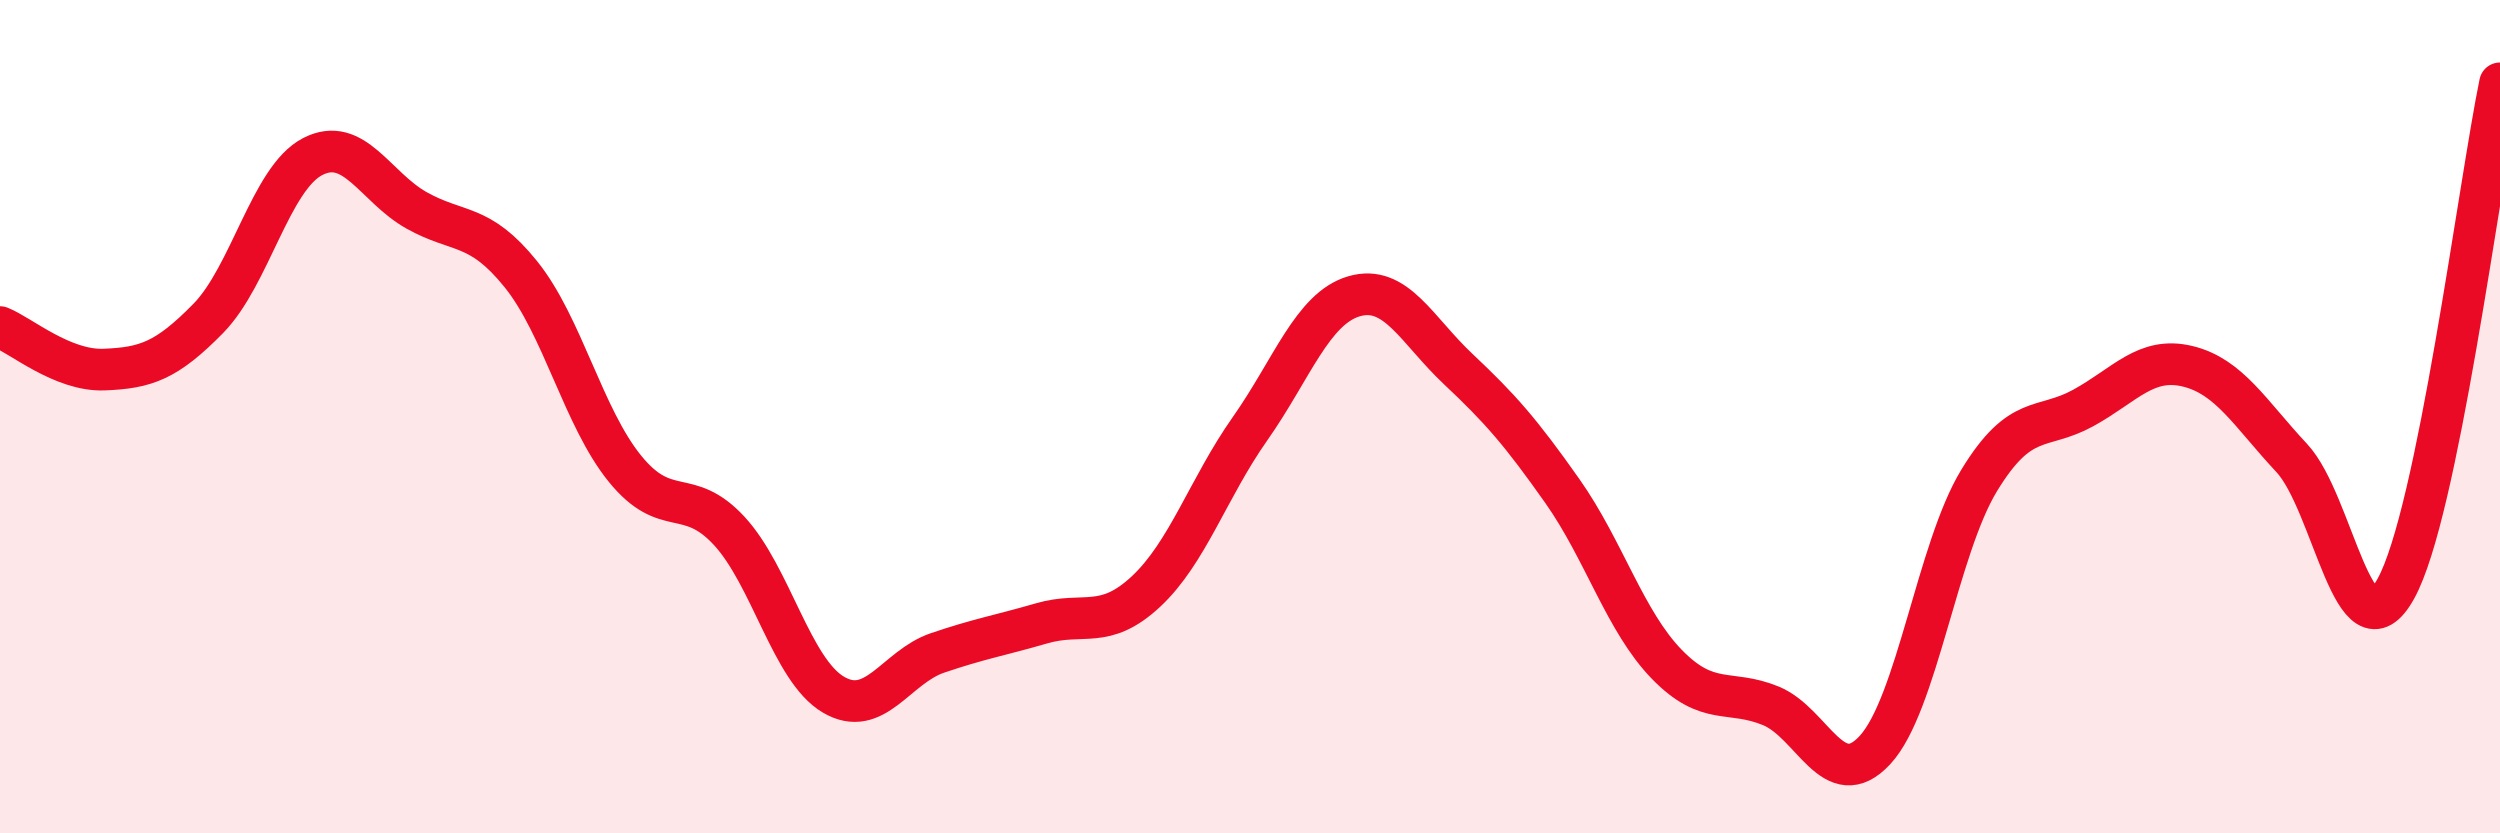
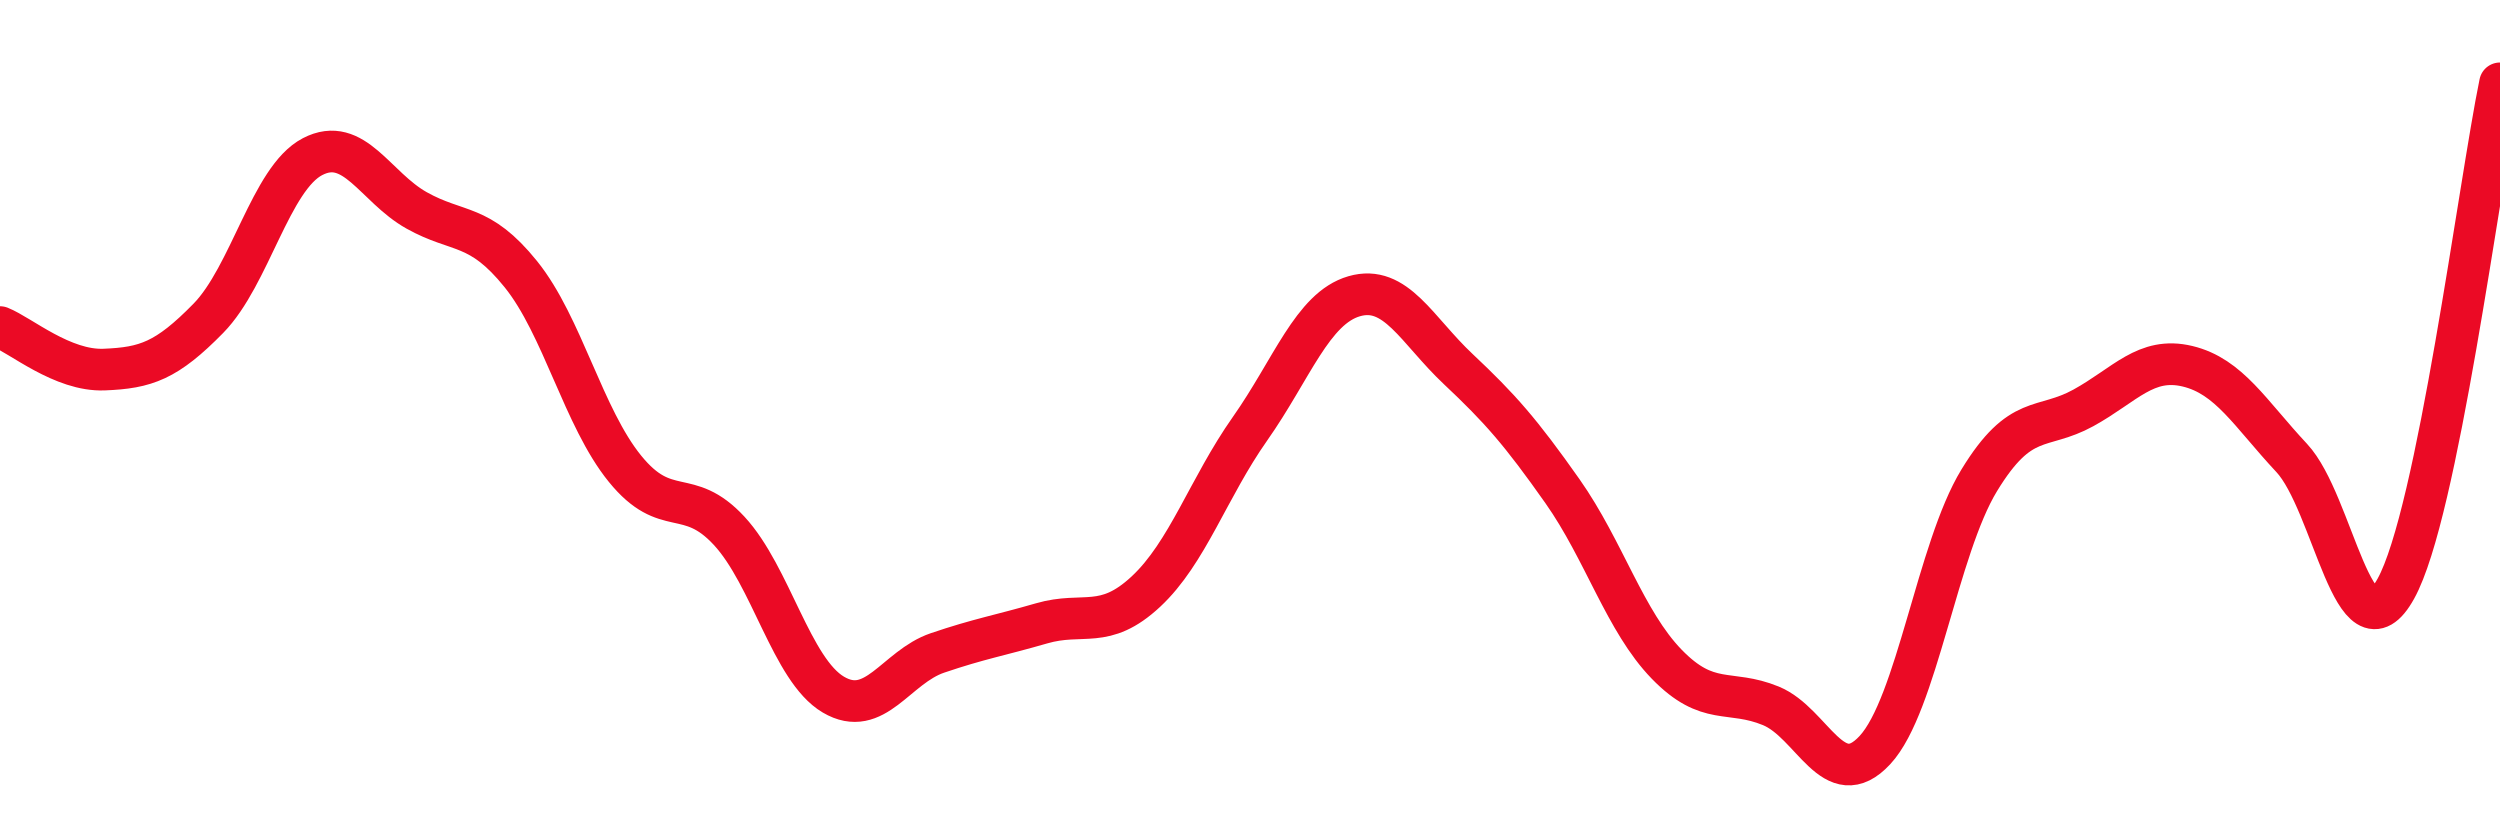
<svg xmlns="http://www.w3.org/2000/svg" width="60" height="20" viewBox="0 0 60 20">
-   <path d="M 0,7.85 C 0.5,8.05 1.5,8.91 2.5,8.87 C 3.5,8.83 4,8.66 5,7.64 C 6,6.62 6.5,4.28 7.5,3.76 C 8.5,3.24 9,4.49 10,5.05 C 11,5.61 11.5,5.34 12.5,6.58 C 13.5,7.82 14,10.02 15,11.25 C 16,12.48 16.5,11.66 17.5,12.74 C 18.5,13.82 19,16.08 20,16.67 C 21,17.26 21.5,16.01 22.5,15.67 C 23.5,15.33 24,15.25 25,14.96 C 26,14.67 26.5,15.13 27.5,14.2 C 28.5,13.27 29,11.71 30,10.29 C 31,8.87 31.5,7.4 32.5,7.11 C 33.5,6.82 34,7.92 35,8.86 C 36,9.8 36.5,10.37 37.5,11.79 C 38.5,13.21 39,14.91 40,15.94 C 41,16.97 41.5,16.53 42.5,16.94 C 43.5,17.35 44,19.08 45,18 C 46,16.92 46.5,13.17 47.5,11.53 C 48.5,9.89 49,10.34 50,9.79 C 51,9.24 51.5,8.55 52.5,8.79 C 53.5,9.03 54,9.92 55,10.99 C 56,12.06 56.5,15.93 57.5,14.13 C 58.5,12.33 59.5,4.43 60,2L60 20L0 20Z" fill="#EB0A25" opacity="0.1" stroke-linecap="round" stroke-linejoin="round" />
  <path d="M 0,7.85 C 0.5,8.05 1.5,8.91 2.5,8.87 C 3.5,8.83 4,8.66 5,7.64 C 6,6.62 6.5,4.28 7.5,3.76 C 8.5,3.24 9,4.49 10,5.05 C 11,5.61 11.5,5.34 12.5,6.58 C 13.5,7.82 14,10.02 15,11.25 C 16,12.48 16.5,11.66 17.5,12.74 C 18.5,13.82 19,16.08 20,16.67 C 21,17.26 21.5,16.01 22.5,15.67 C 23.5,15.33 24,15.25 25,14.96 C 26,14.67 26.5,15.13 27.5,14.2 C 28.5,13.27 29,11.71 30,10.29 C 31,8.87 31.5,7.4 32.5,7.11 C 33.5,6.82 34,7.92 35,8.86 C 36,9.8 36.5,10.37 37.5,11.79 C 38.5,13.21 39,14.91 40,15.94 C 41,16.97 41.5,16.53 42.5,16.94 C 43.5,17.35 44,19.08 45,18 C 46,16.92 46.5,13.17 47.5,11.53 C 48.5,9.89 49,10.34 50,9.79 C 51,9.24 51.5,8.55 52.5,8.79 C 53.5,9.03 54,9.92 55,10.99 C 56,12.06 56.5,15.93 57.5,14.13 C 58.5,12.33 59.5,4.43 60,2" stroke="#EB0A25" stroke-width="1" fill="none" stroke-linecap="round" stroke-linejoin="round" />
</svg>